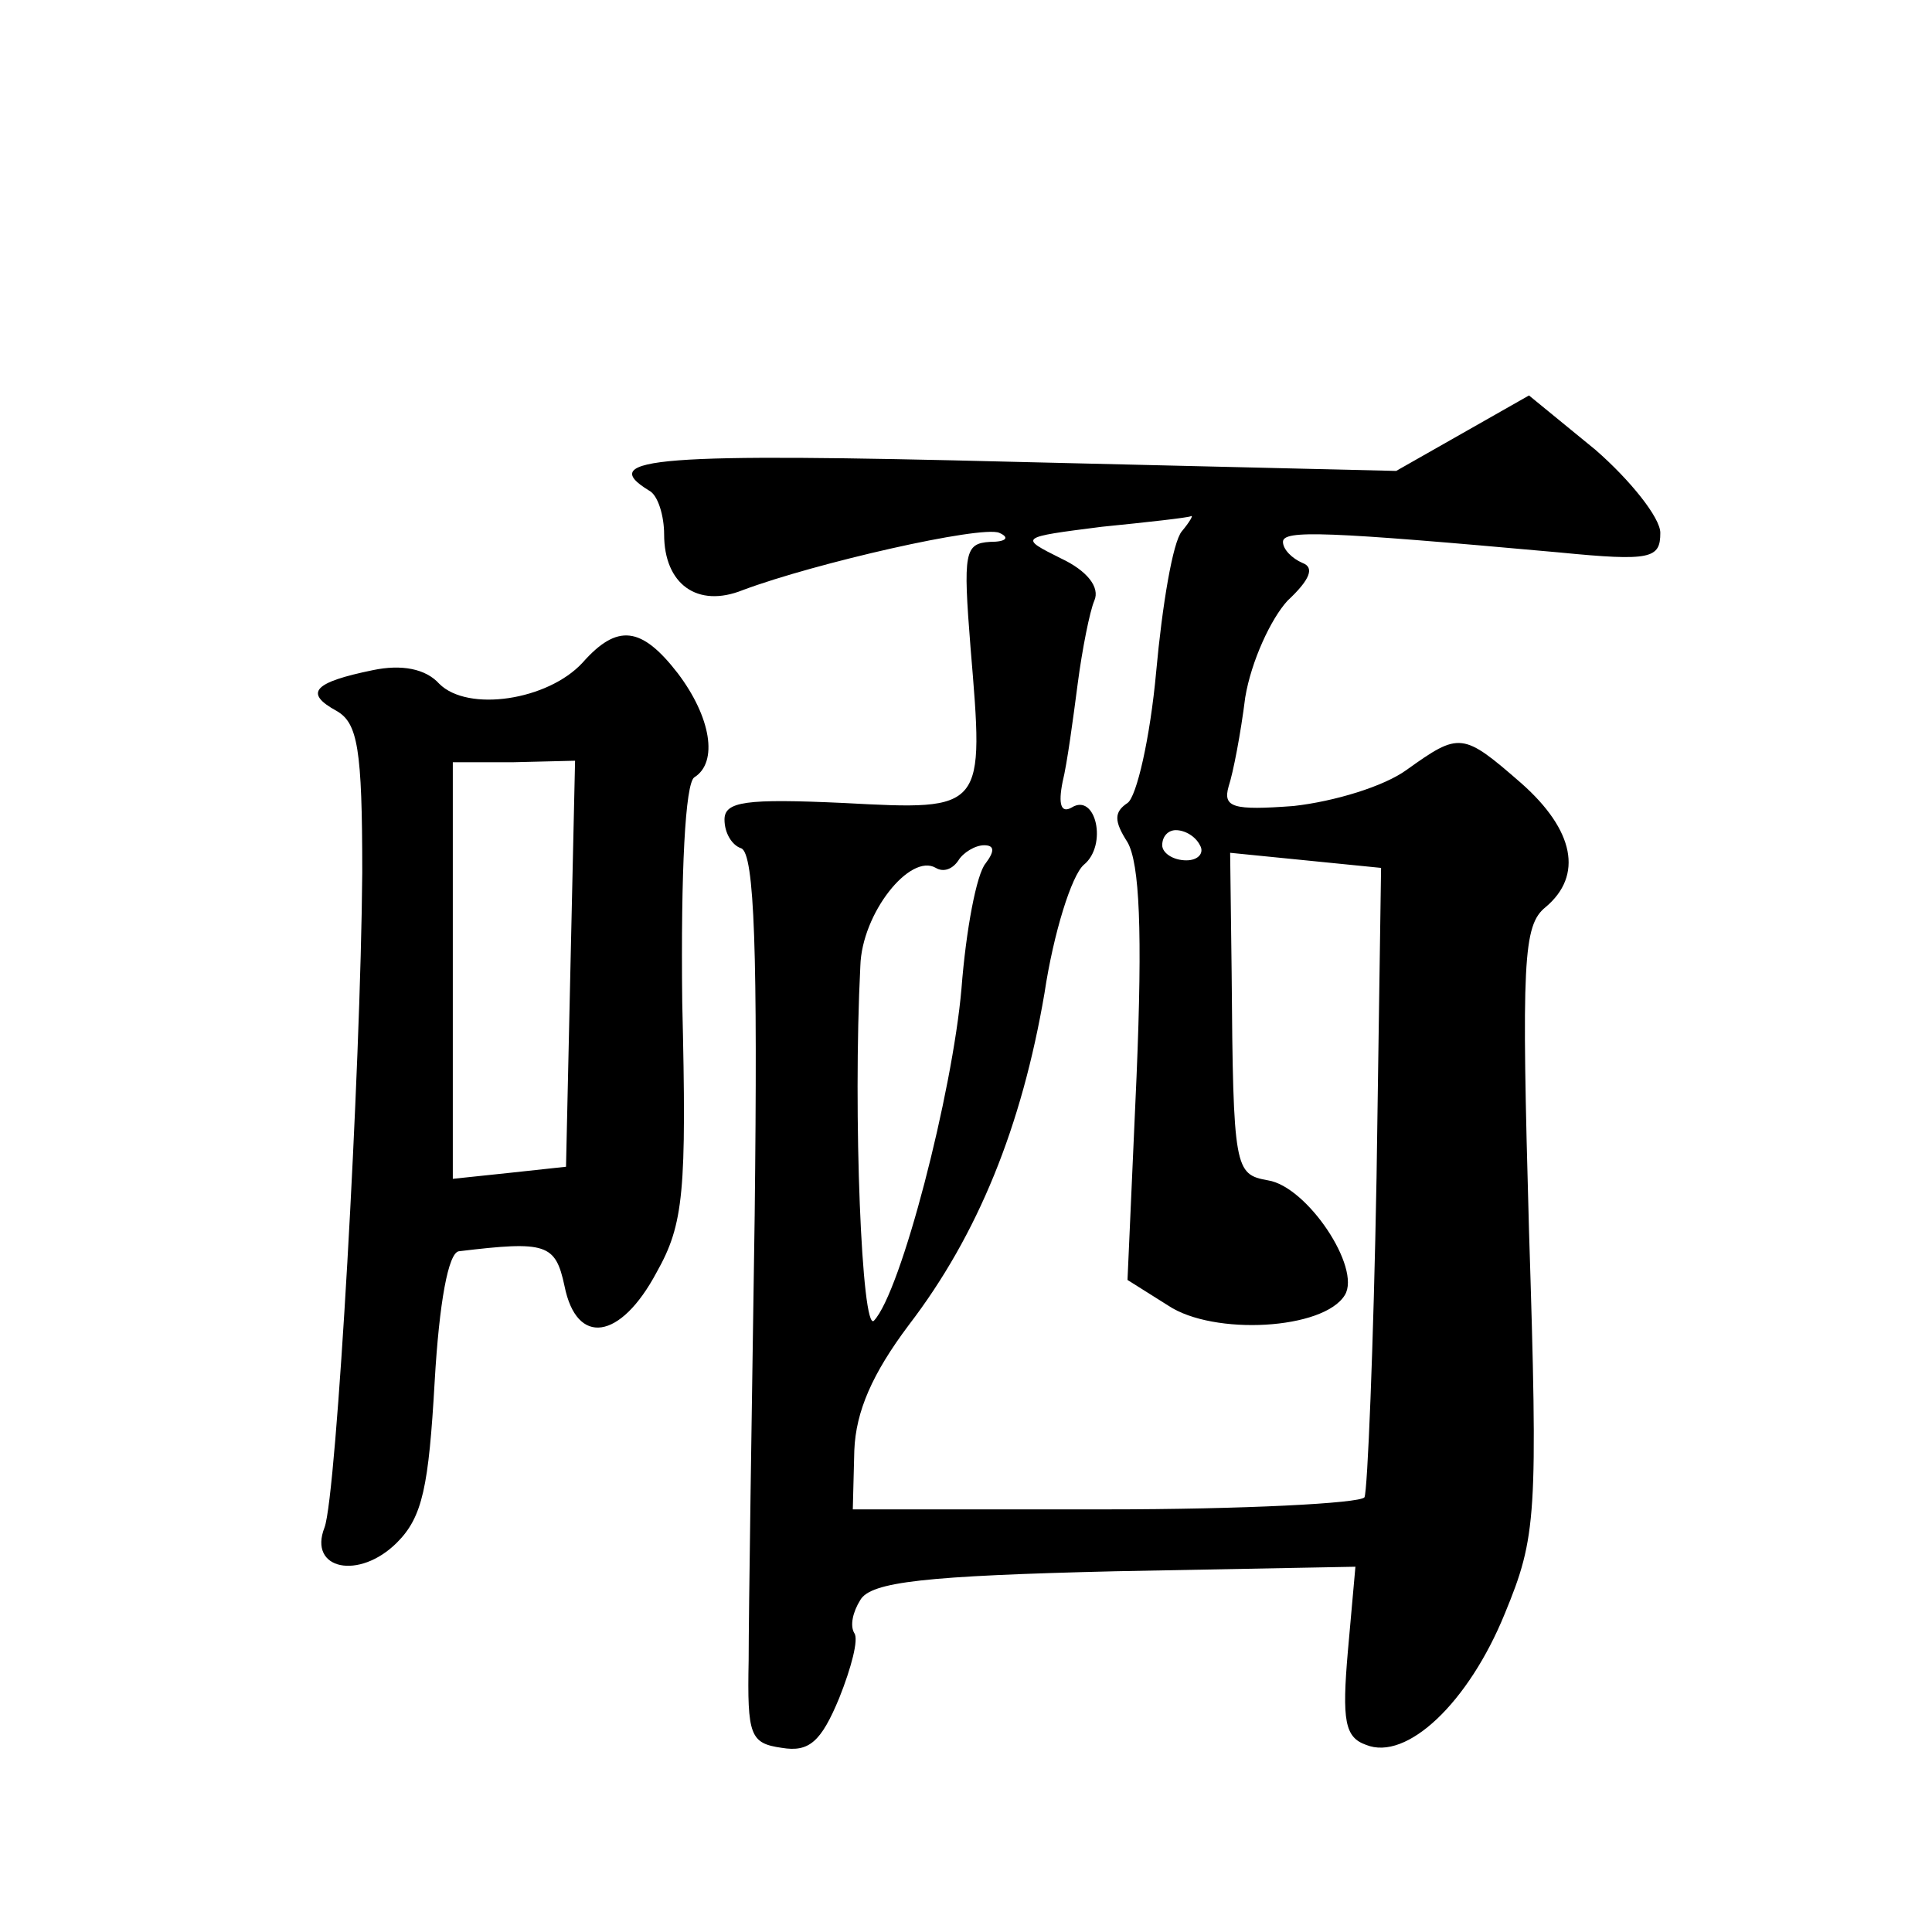
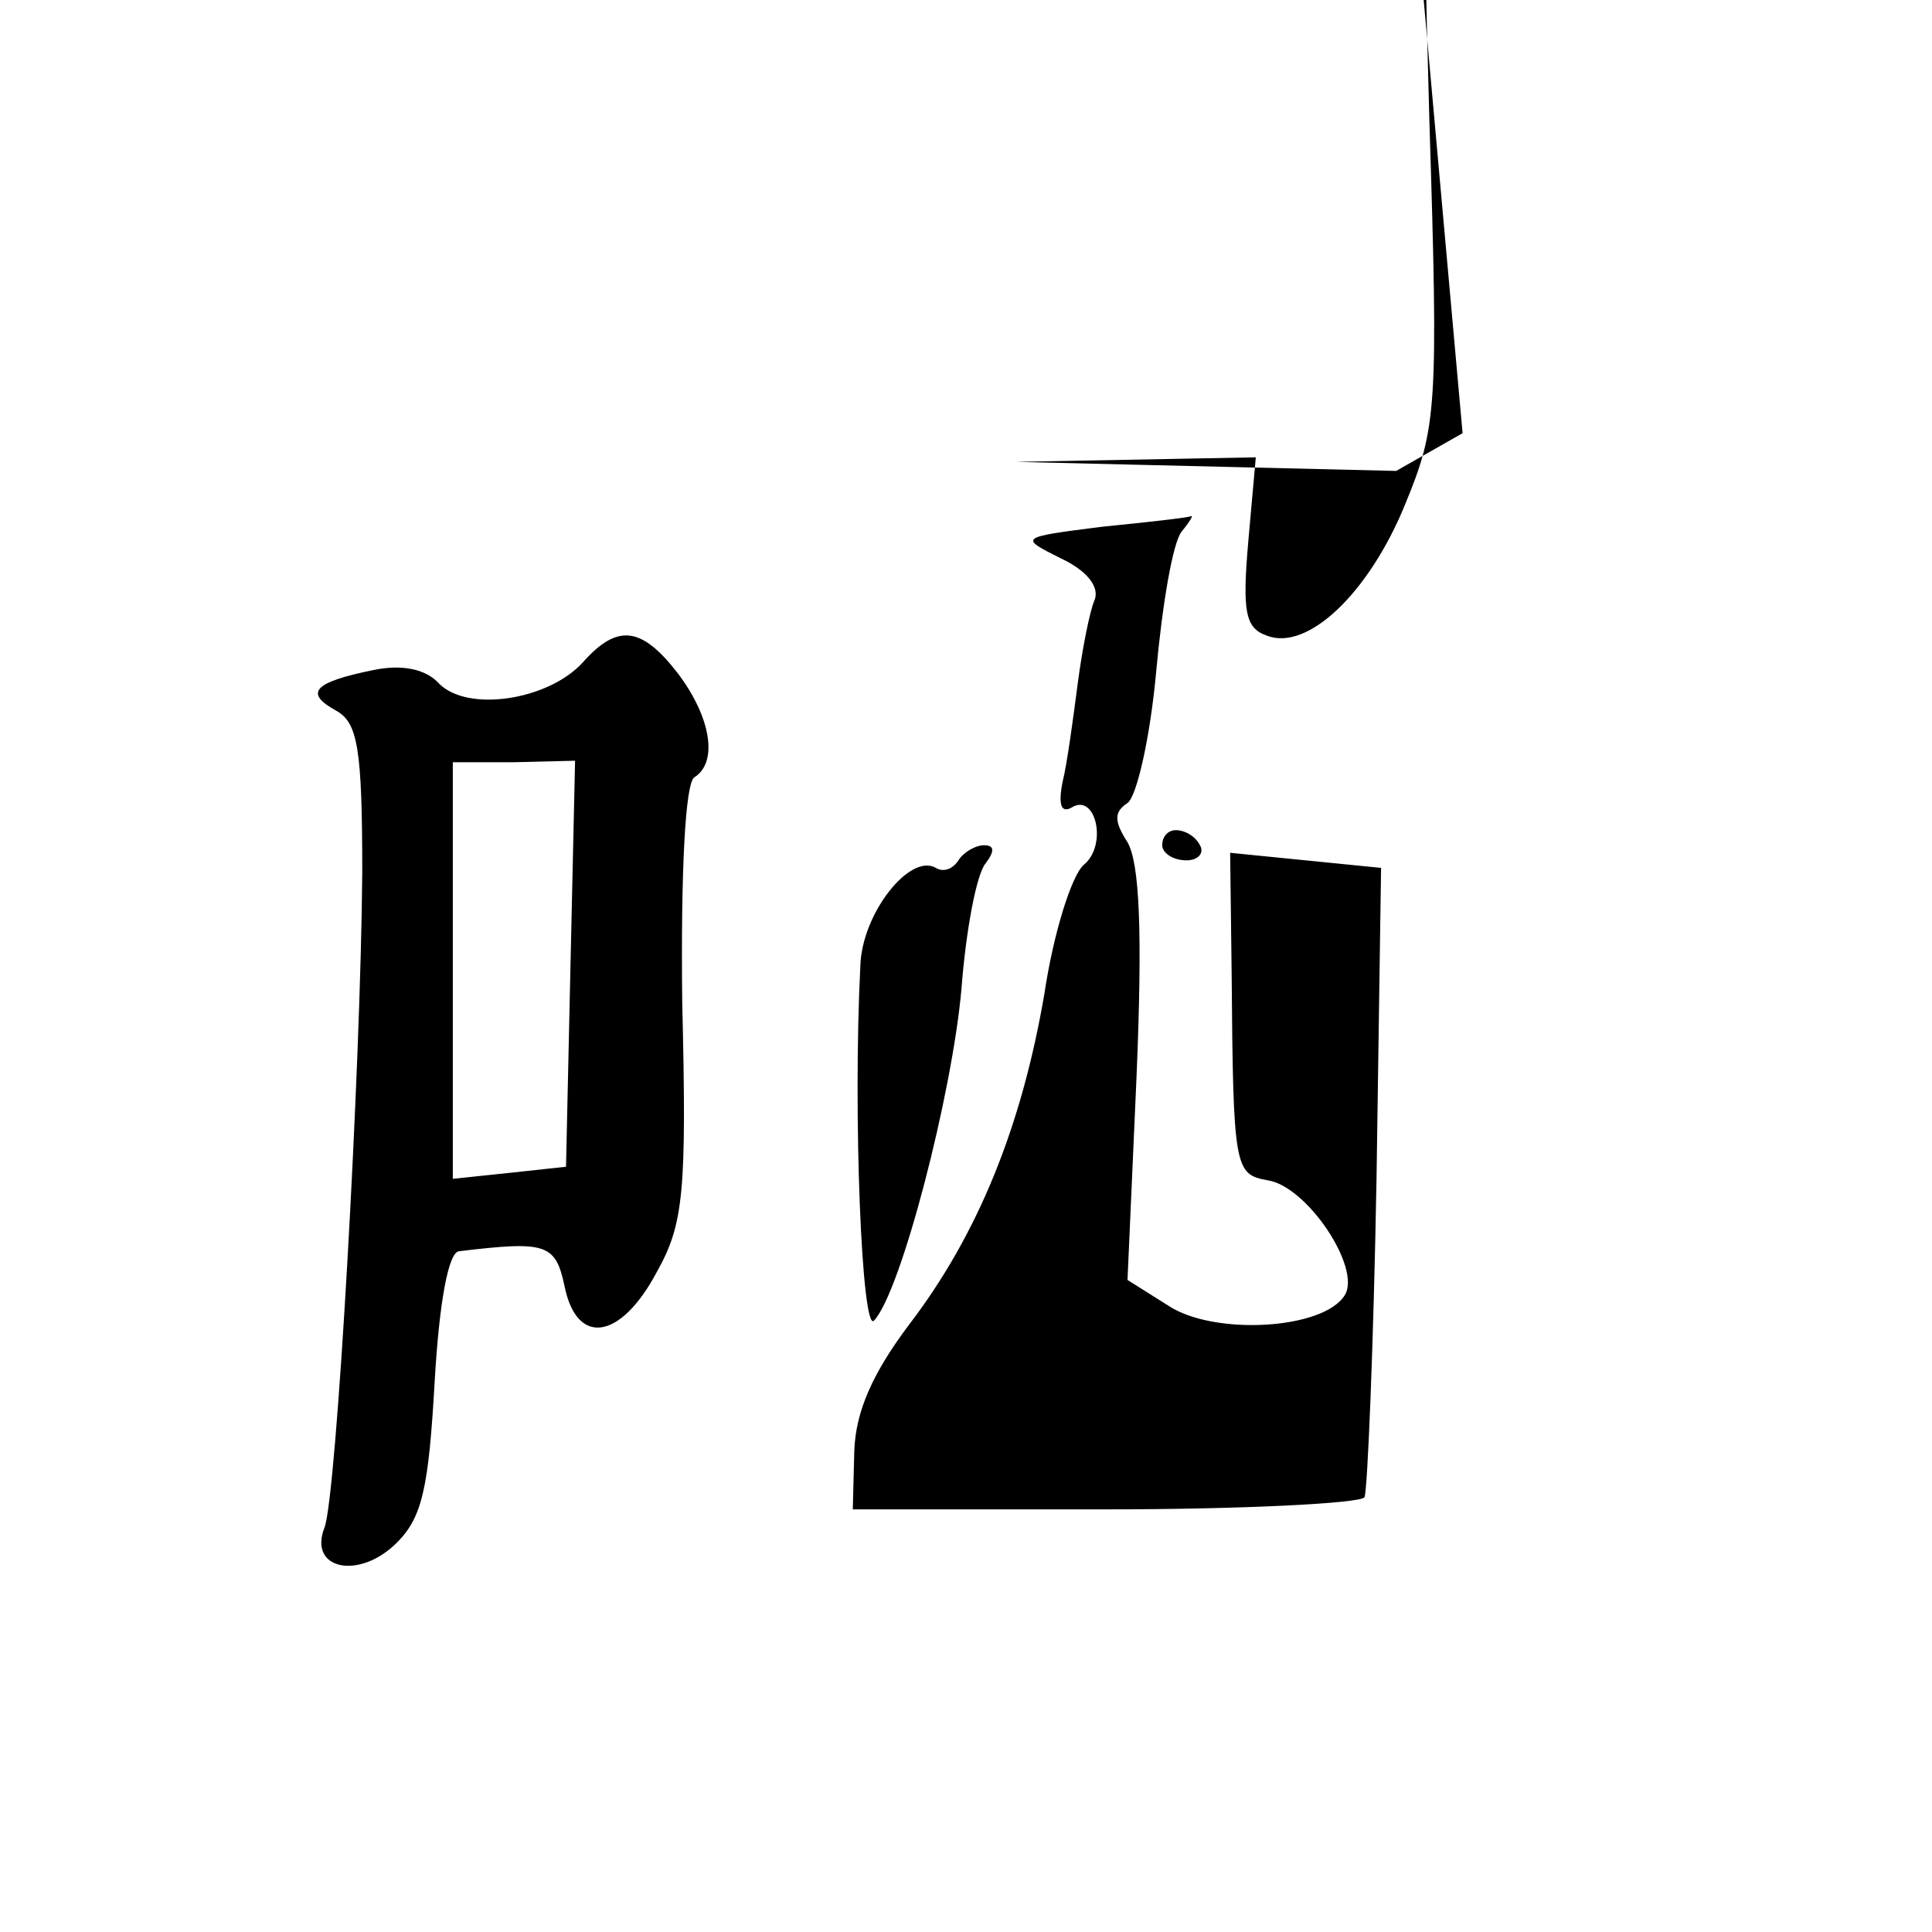
<svg xmlns="http://www.w3.org/2000/svg" version="1.0" width="128pt" height="128pt" viewBox="0 0 128 128" preserveAspectRatio="xMidYMid meet">
  <g transform="translate(0,128) scale(0.1,-0.1)" fill="#0" stroke="none">
-     <path d="M969 993 l-44 -25 -252 6 c-236 6 -279 3 -243 -19 6 -3 10 -17 10 -29 0 -33 22 -49 52 -37 48 18 158 43 170 38 7 -3 5 -6 -6 -6 -17 -1 -18 -7 -13 -70 9 -108 10 -108 -84 -103 -65 3 -79 1 -79 -11 0 -9 5 -17 11 -19 9 -3 11 -71 9 -243 -2 -132 -4 -265 -4 -295 -1 -50 1 -55 22 -58 18 -3 26 4 38 33 8 20 13 39 10 43 -3 5 -1 14 4 22 7 12 43 16 169 19 l159 3 -5 -56 c-4 -46 -2 -57 12 -62 27 -11 68 28 92 87 21 51 22 64 16 254 -5 178 -4 202 11 214 25 21 19 51 -16 82 -39 34 -41 34 -76 9 -15 -11 -48 -21 -75 -24 -40 -3 -47 -1 -43 13 3 9 8 35 11 59 4 24 17 52 28 64 15 14 18 22 10 25 -7 3 -13 9 -13 14 0 8 28 7 183 -7 61 -6 67 -4 67 13 0 10 -20 35 -43 55 l-44 36 -44 -25z m-186 -65 c-6 -7 -13 -49 -17 -93 -4 -44 -13 -83 -19 -87 -9 -6 -9 -12 0 -26 8 -14 10 -59 6 -155 l-6 -135 27 -17 c30 -20 103 -16 117 7 11 18 -25 72 -51 76 -22 4 -23 7 -24 137 l-1 80 50 -5 50 -5 -3 -205 c-2 -112 -6 -208 -8 -212 -3 -4 -80 -8 -172 -8 l-167 0 1 39 c1 26 12 51 36 83 46 60 75 132 90 220 6 40 18 78 26 85 16 13 8 48 -8 38 -7 -4 -9 2 -6 17 3 12 7 42 10 65 3 23 8 48 11 55 4 9 -5 20 -22 28 -28 14 -28 14 27 21 30 3 57 6 59 7 2 1 -1 -4 -6 -10z m12 -208 c3 -5 -1 -10 -9 -10 -9 0 -16 5 -16 10 0 6 4 10 9 10 6 0 13 -4 16 -10z m-142 -12 c-6 -7 -13 -44 -16 -83 -6 -69 -40 -201 -58 -220 -8 -8 -14 136 -9 235 1 35 33 75 50 65 5 -3 11 -1 15 5 3 5 11 10 17 10 7 0 7 -4 1 -12z M386 841 c-23 -25 -76 -33 -95 -14 -9 10 -25 13 -44 9 -39 -8 -46 -15 -24 -27 14 -8 17 -25 17 -107 -1 -131 -17 -413 -25 -434 -11 -28 23 -35 48 -10 17 17 21 37 25 107 3 52 9 85 16 86 58 7 64 5 70 -23 8 -40 37 -36 61 9 18 32 20 53 17 179 -1 87 2 145 8 149 16 10 11 40 -11 69 -24 31 -40 33 -63 7z m-8 -199 l-3 -135 -37 -4 -38 -4 0 138 0 138 40 0 41 1 -3 -134z" />
+     <path d="M969 993 l-44 -25 -252 6 l159 3 -5 -56 c-4 -46 -2 -57 12 -62 27 -11 68 28 92 87 21 51 22 64 16 254 -5 178 -4 202 11 214 25 21 19 51 -16 82 -39 34 -41 34 -76 9 -15 -11 -48 -21 -75 -24 -40 -3 -47 -1 -43 13 3 9 8 35 11 59 4 24 17 52 28 64 15 14 18 22 10 25 -7 3 -13 9 -13 14 0 8 28 7 183 -7 61 -6 67 -4 67 13 0 10 -20 35 -43 55 l-44 36 -44 -25z m-186 -65 c-6 -7 -13 -49 -17 -93 -4 -44 -13 -83 -19 -87 -9 -6 -9 -12 0 -26 8 -14 10 -59 6 -155 l-6 -135 27 -17 c30 -20 103 -16 117 7 11 18 -25 72 -51 76 -22 4 -23 7 -24 137 l-1 80 50 -5 50 -5 -3 -205 c-2 -112 -6 -208 -8 -212 -3 -4 -80 -8 -172 -8 l-167 0 1 39 c1 26 12 51 36 83 46 60 75 132 90 220 6 40 18 78 26 85 16 13 8 48 -8 38 -7 -4 -9 2 -6 17 3 12 7 42 10 65 3 23 8 48 11 55 4 9 -5 20 -22 28 -28 14 -28 14 27 21 30 3 57 6 59 7 2 1 -1 -4 -6 -10z m12 -208 c3 -5 -1 -10 -9 -10 -9 0 -16 5 -16 10 0 6 4 10 9 10 6 0 13 -4 16 -10z m-142 -12 c-6 -7 -13 -44 -16 -83 -6 -69 -40 -201 -58 -220 -8 -8 -14 136 -9 235 1 35 33 75 50 65 5 -3 11 -1 15 5 3 5 11 10 17 10 7 0 7 -4 1 -12z M386 841 c-23 -25 -76 -33 -95 -14 -9 10 -25 13 -44 9 -39 -8 -46 -15 -24 -27 14 -8 17 -25 17 -107 -1 -131 -17 -413 -25 -434 -11 -28 23 -35 48 -10 17 17 21 37 25 107 3 52 9 85 16 86 58 7 64 5 70 -23 8 -40 37 -36 61 9 18 32 20 53 17 179 -1 87 2 145 8 149 16 10 11 40 -11 69 -24 31 -40 33 -63 7z m-8 -199 l-3 -135 -37 -4 -38 -4 0 138 0 138 40 0 41 1 -3 -134z" />
  </g>
</svg>